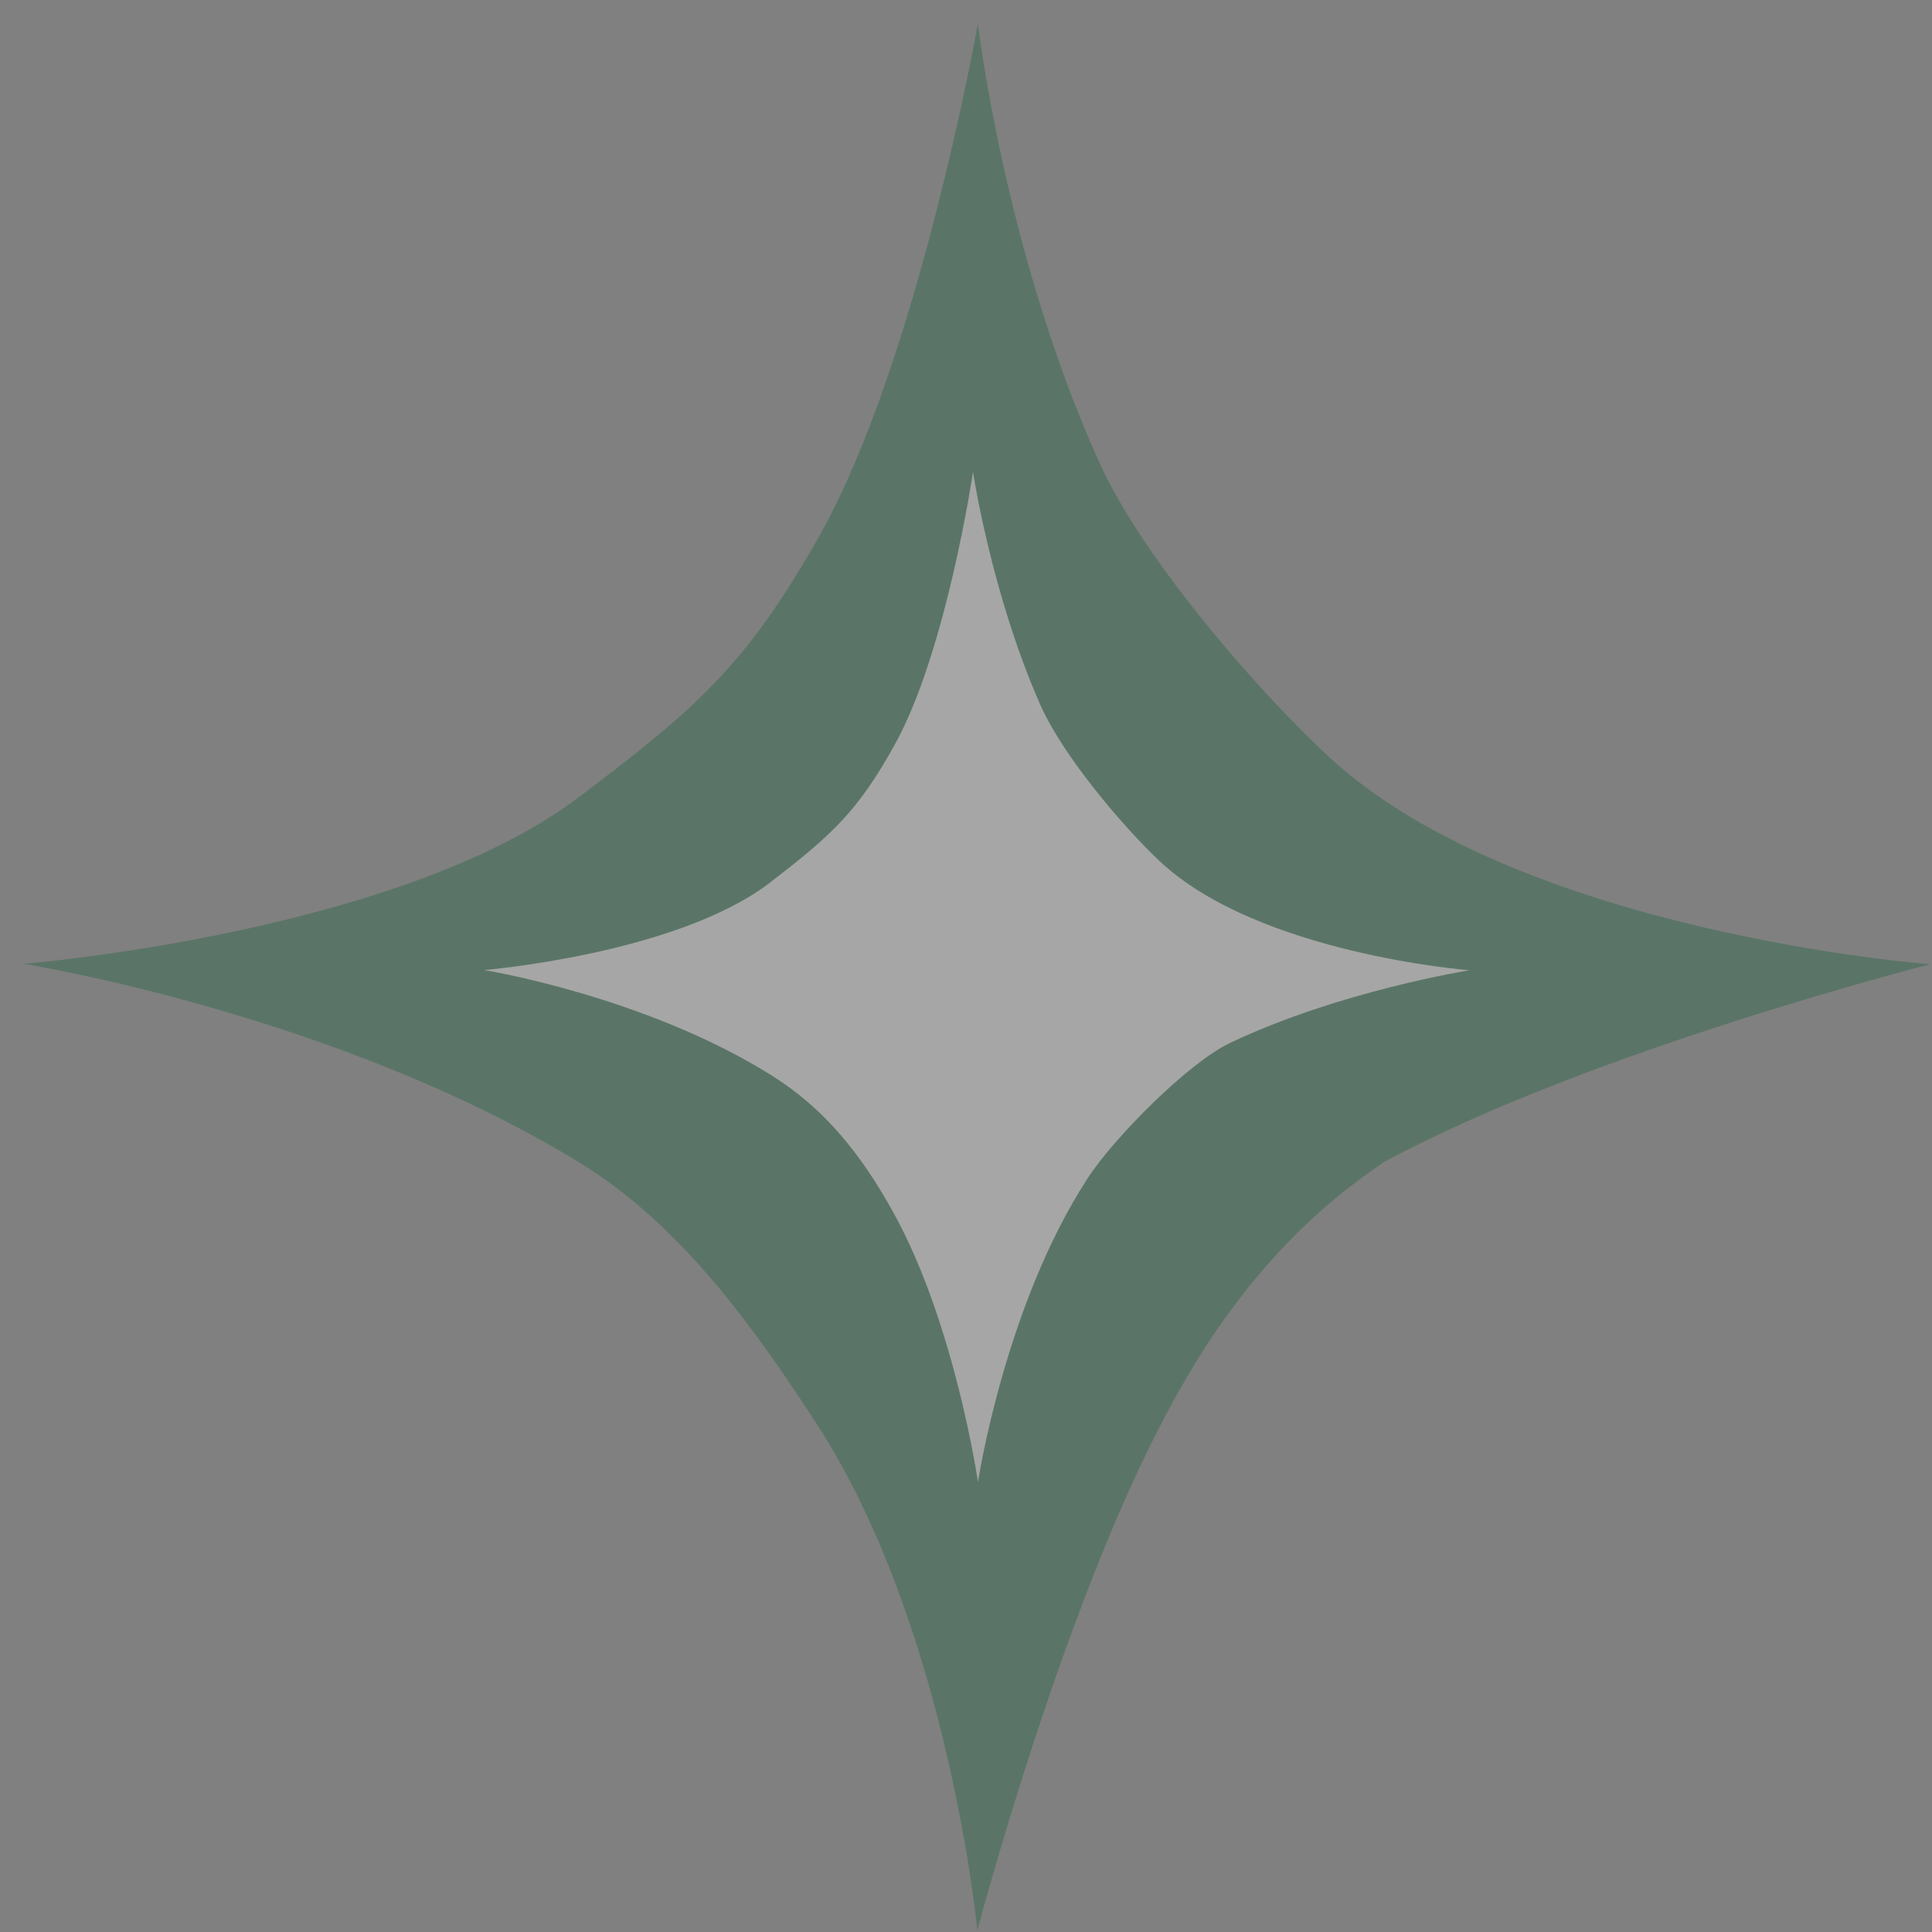
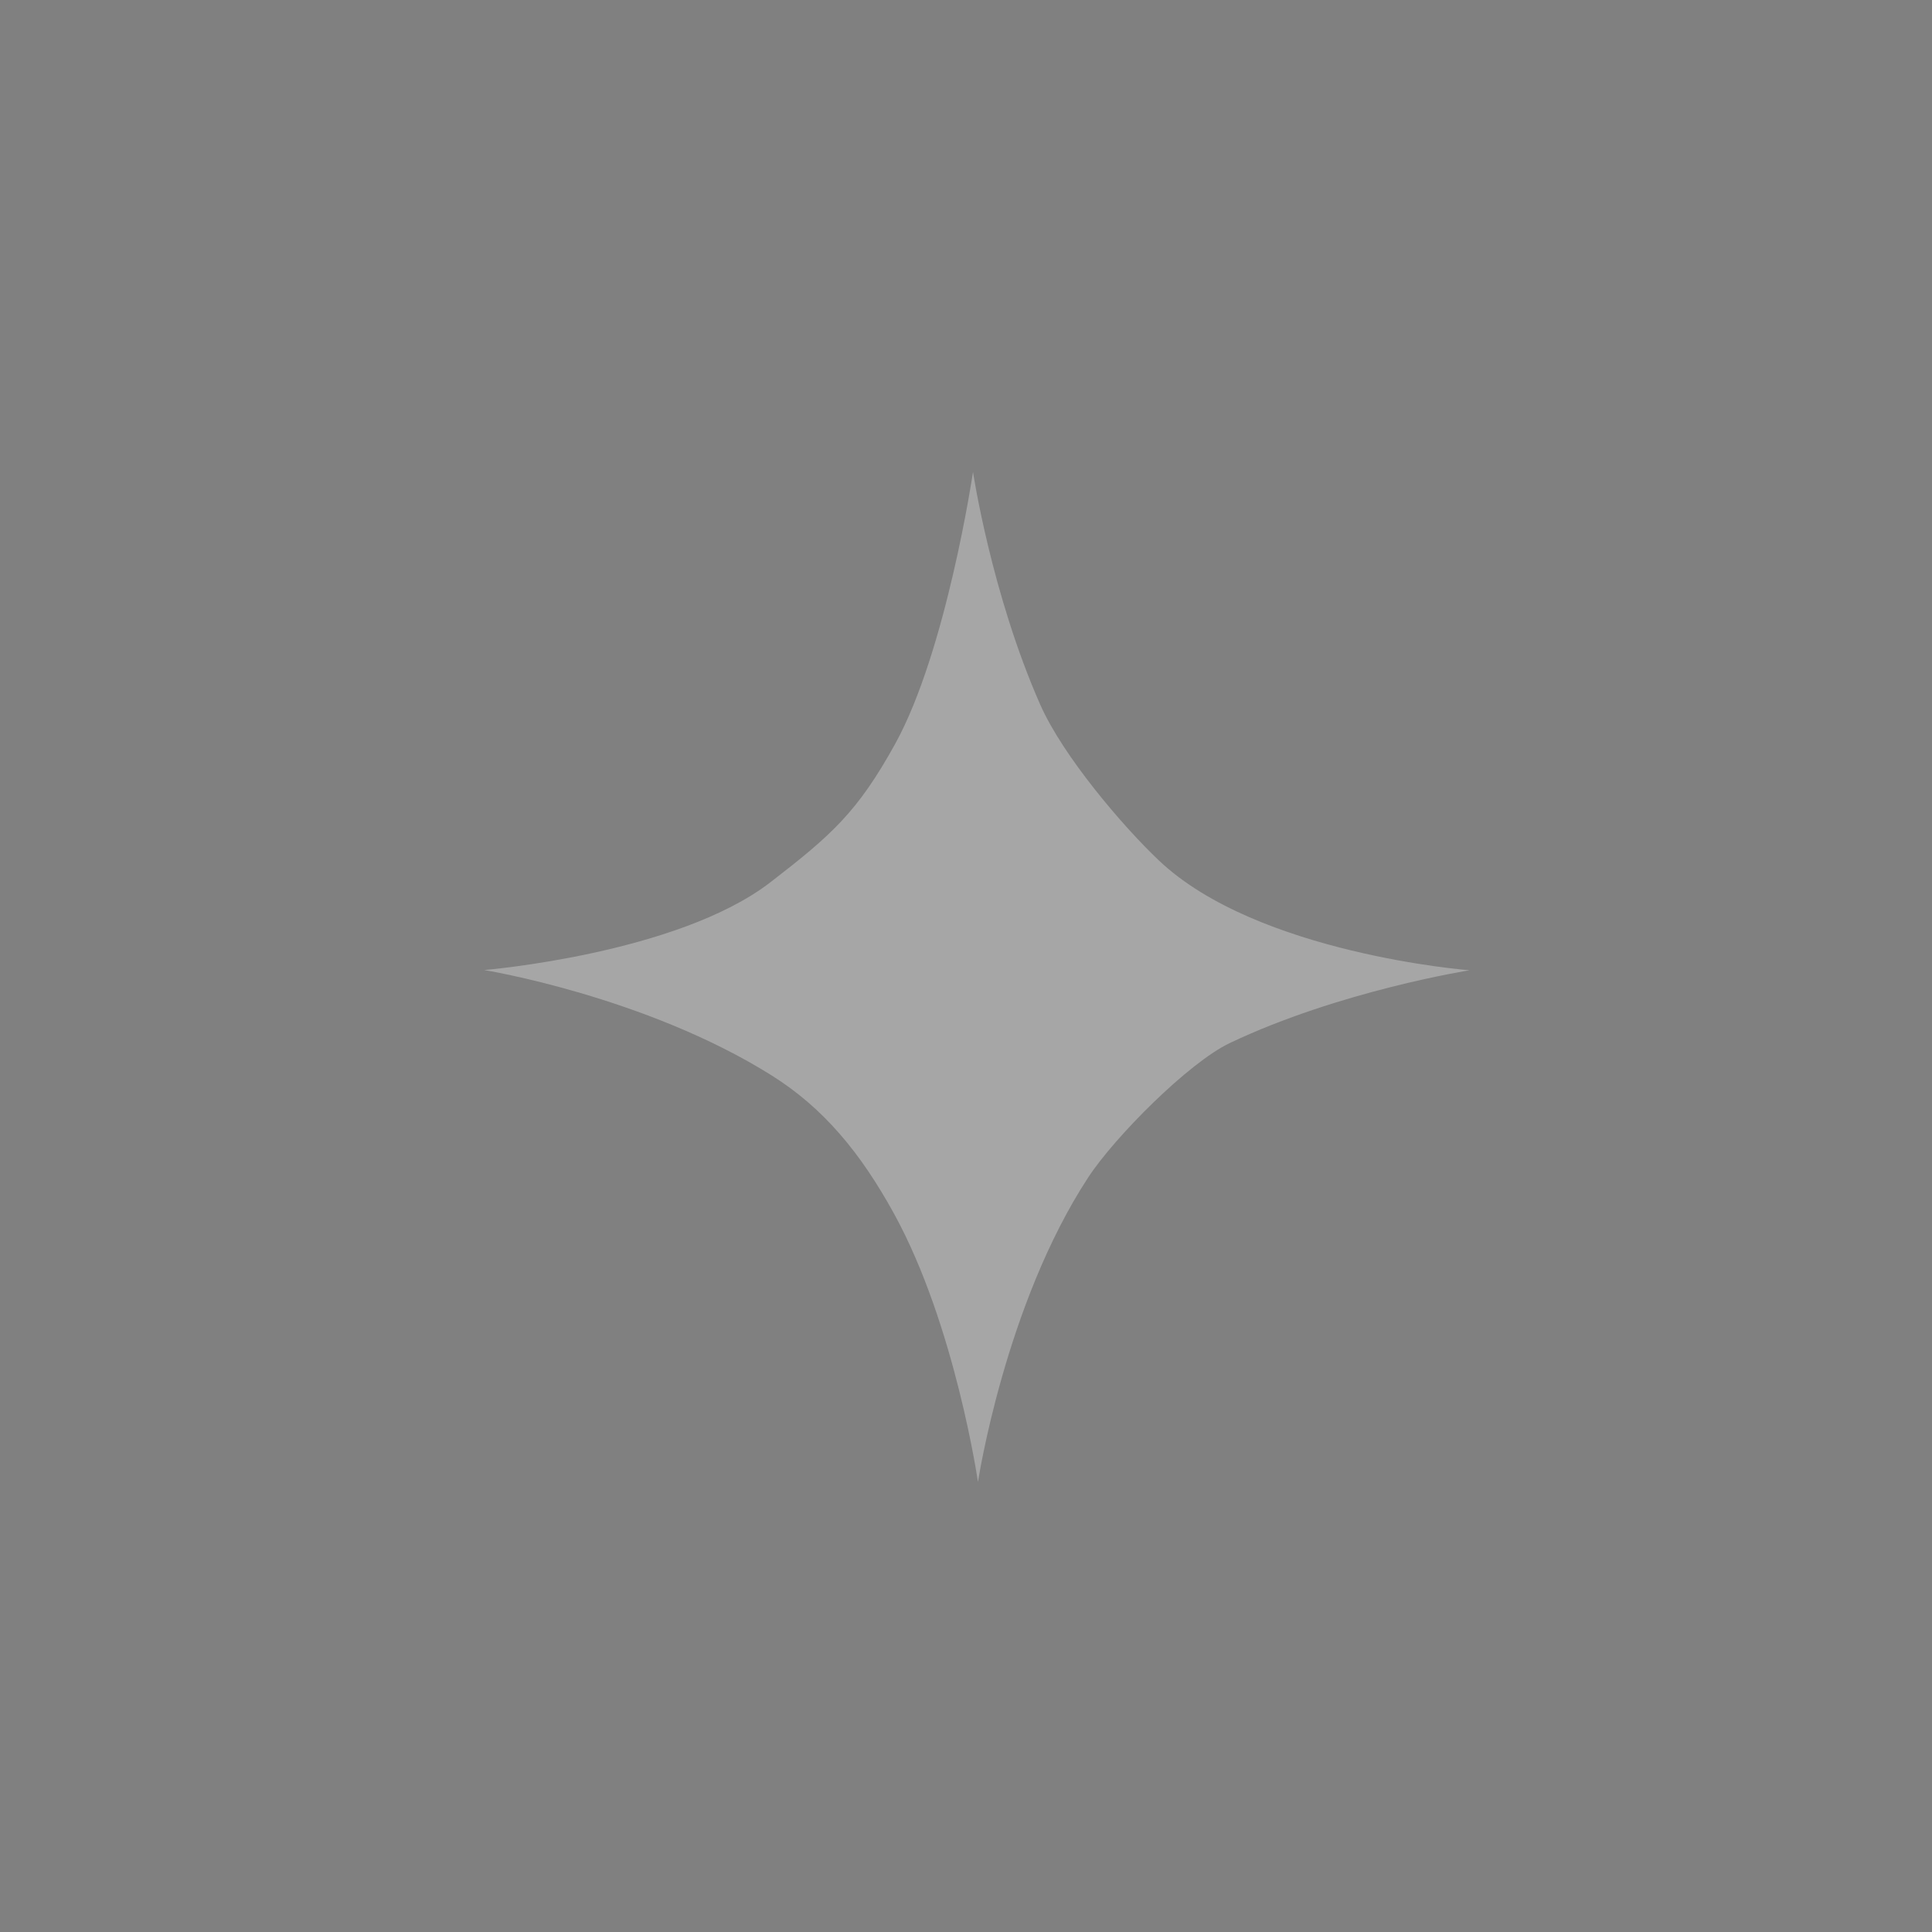
<svg xmlns="http://www.w3.org/2000/svg" width="76" height="76" viewBox="0 0 76 76" fill="none">
  <rect x="0" y="0" width="76" height="76" fill="#808080" stroke="none" />
  <g opacity="0.3">
-     <path d="M38.467 0.932C38.467 0.932 39.524 9.961 43.246 18.198C44.973 22.018 49.524 27.231 52.29 29.786C59.798 36.72 75.927 37.932 75.927 37.932C75.927 37.932 62.589 41.318 54.46 45.701C49.851 48.783 47.31 52.863 45.643 56.075C41.658 63.75 38.447 75.932 38.447 75.932C38.447 75.932 37.304 63.972 32.115 55.993C29.666 52.225 26.77 48.166 22.81 45.742C13.199 39.858 0.927 37.915 0.927 37.915C0.927 37.915 15.645 36.724 22.724 31.391C27.347 27.907 29.34 26.195 32.209 21.123C36.114 14.219 38.467 0.932 38.467 0.932Z" fill="#005A2A" />
    <path d="M38.276 18.565C38.276 18.565 38.994 23.349 40.918 27.713C41.81 29.737 44.162 32.498 45.592 33.852C49.472 37.526 57.809 38.168 57.809 38.168C57.809 38.168 52.7 38.976 48.379 41.03C46.755 41.802 43.847 44.728 42.806 46.319C39.529 51.327 38.471 58.3 38.471 58.3C38.471 58.3 37.574 52.118 35.165 47.736C33.856 45.356 32.402 43.59 30.355 42.305C25.388 39.188 19.045 38.159 19.045 38.159C19.045 38.159 26.652 37.528 30.311 34.702C32.7 32.857 33.73 31.95 35.213 29.263C37.232 25.605 38.276 18.565 38.276 18.565Z" fill="white" />
  </g>
</svg>